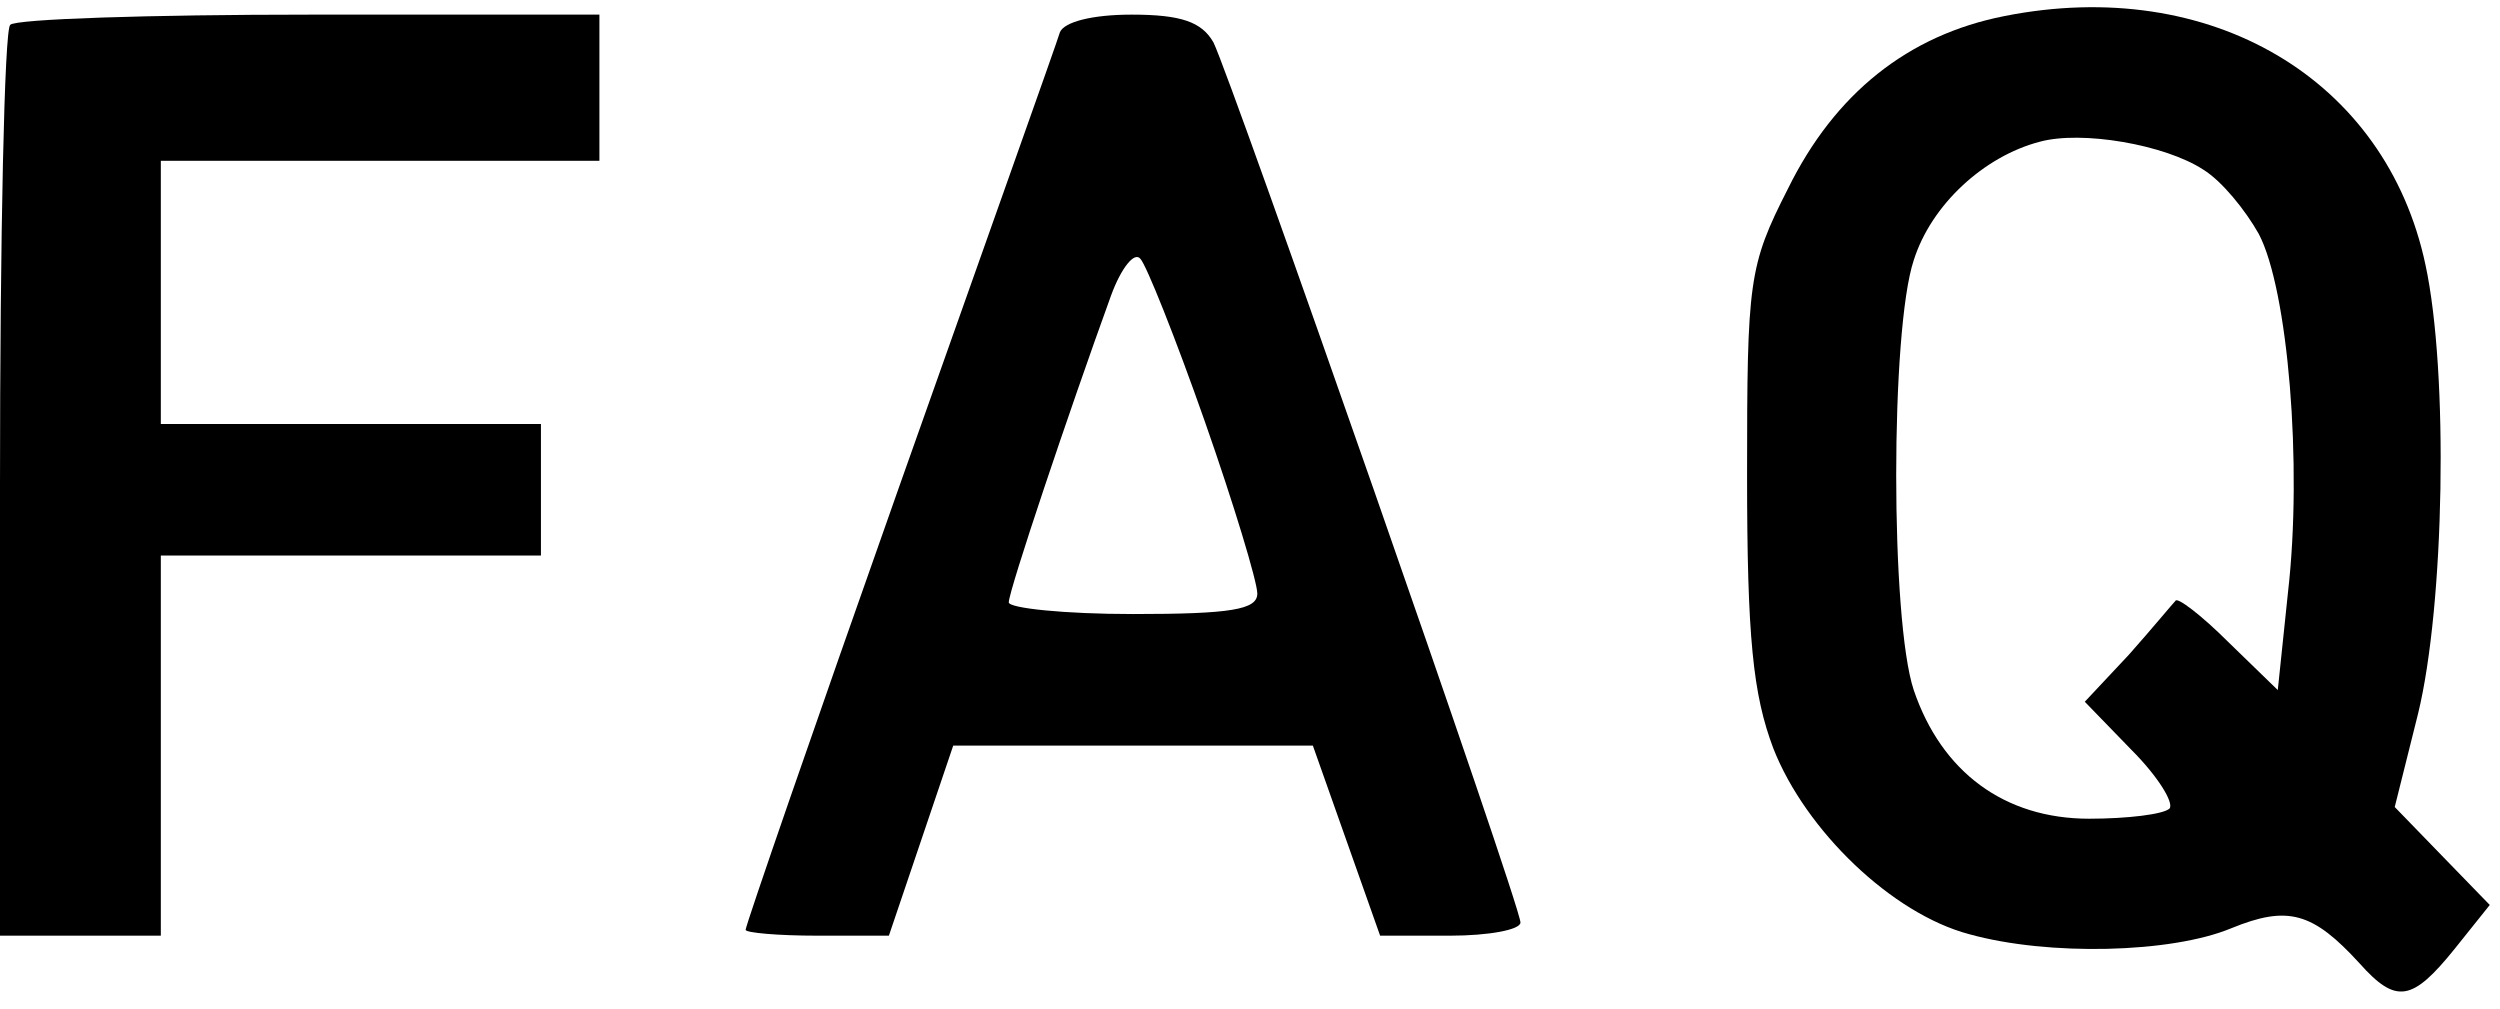
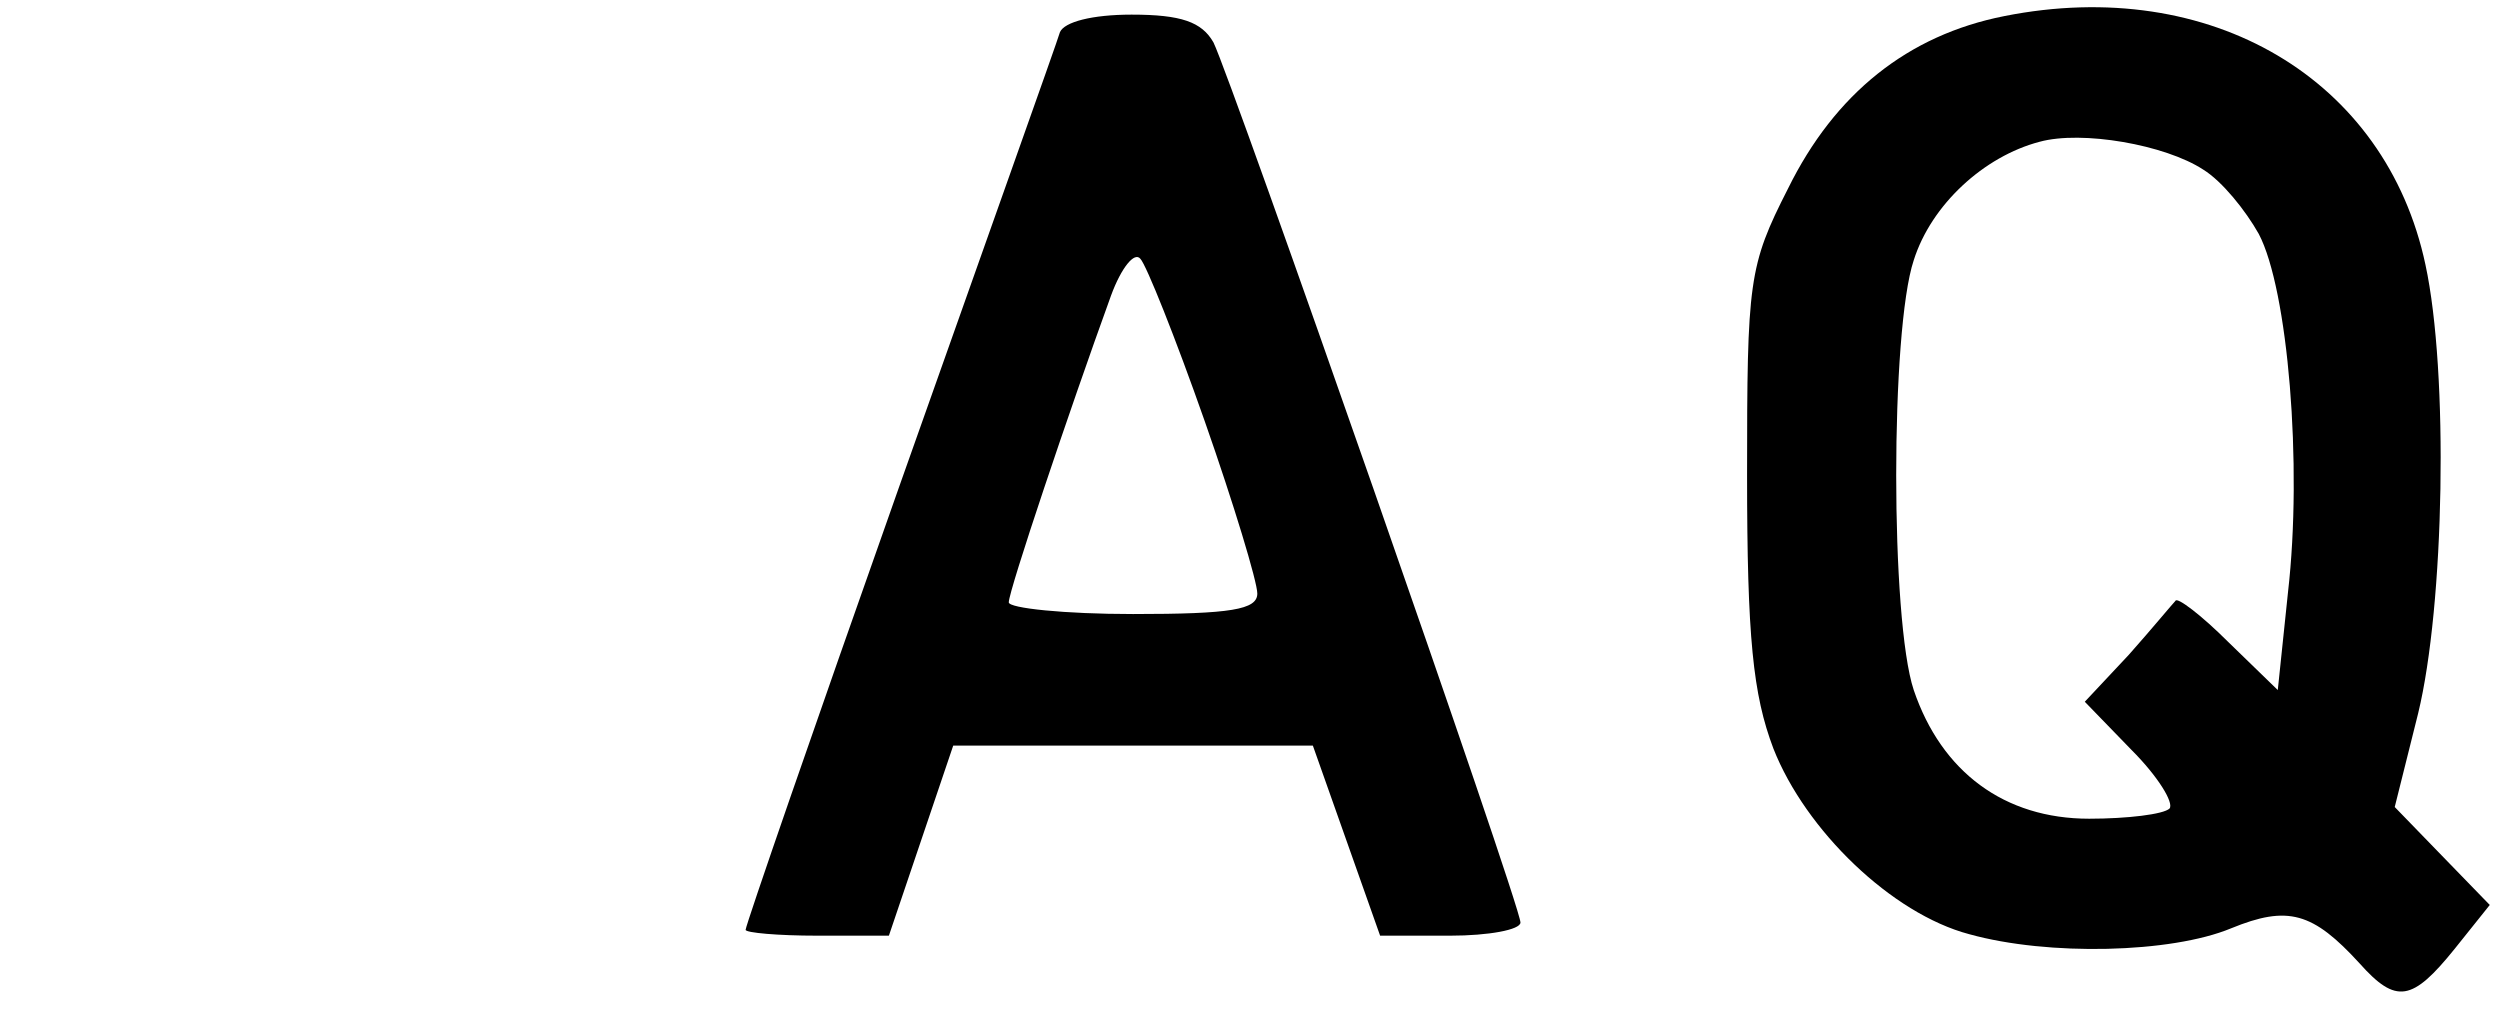
<svg xmlns="http://www.w3.org/2000/svg" version="1.0" width="171pt" height="69pt" viewBox="0 0 171 69" preserveAspectRatio="xMidYMid meet">
  <g transform="translate(0,69) scale(0.1,-0.1)" fill="#000000" stroke="none">
    <path d="M1371 679 c-66 -13 -116 -53 -148 -118 -27 -53 -28 -63 -28 -196 0 -111 4 -150 18 -187 22 -56 81 -113 134 -127 54 -15 138 -13 179 4 39 16 56 11 88 -24 25 -28 36 -26 65 10 l24 30 -33 34 -32 33 16 64 c18 74 21 233 5 307 -27 127 -147 198 -288 170z m136 -105 c13 -8 29 -28 38 -44 20 -38 30 -158 20 -245 l-7 -67 -34 33 c-18 18 -35 31 -36 28 -2 -2 -16 -19 -32 -37 l-30 -32 32 -33 c18 -18 29 -36 26 -40 -4 -4 -29 -7 -55 -7 -58 0 -101 32 -120 88 -16 48 -16 246 0 294 12 38 48 71 86 81 29 8 86 -2 112 -19z" />
-     <path d="M7 673 c-4 -3 -7 -145 -7 -315 l0 -308 55 0 55 0 0 130 0 130 130 0 130 0 0 45 0 45 -130 0 -130 0 0 90 0 90 150 0 150 0 0 50 0 50 -198 0 c-109 0 -202 -3 -205 -7z" />
    <path d="M725 668 c-2 -7 -52 -147 -110 -311 -58 -164 -105 -300 -105 -303 0 -2 22 -4 49 -4 l49 0 22 65 22 65 123 0 123 0 23 -65 23 -65 48 0 c26 0 48 4 48 9 0 12 -198 578 -210 602 -8 14 -22 19 -56 19 -27 0 -46 -5 -49 -12z m99 -266 c20 -57 36 -110 36 -118 0 -11 -18 -14 -85 -14 -47 0 -85 4 -85 8 0 8 41 130 70 210 7 19 16 30 20 25 4 -4 24 -54 44 -111z" />
  </g>
</svg>